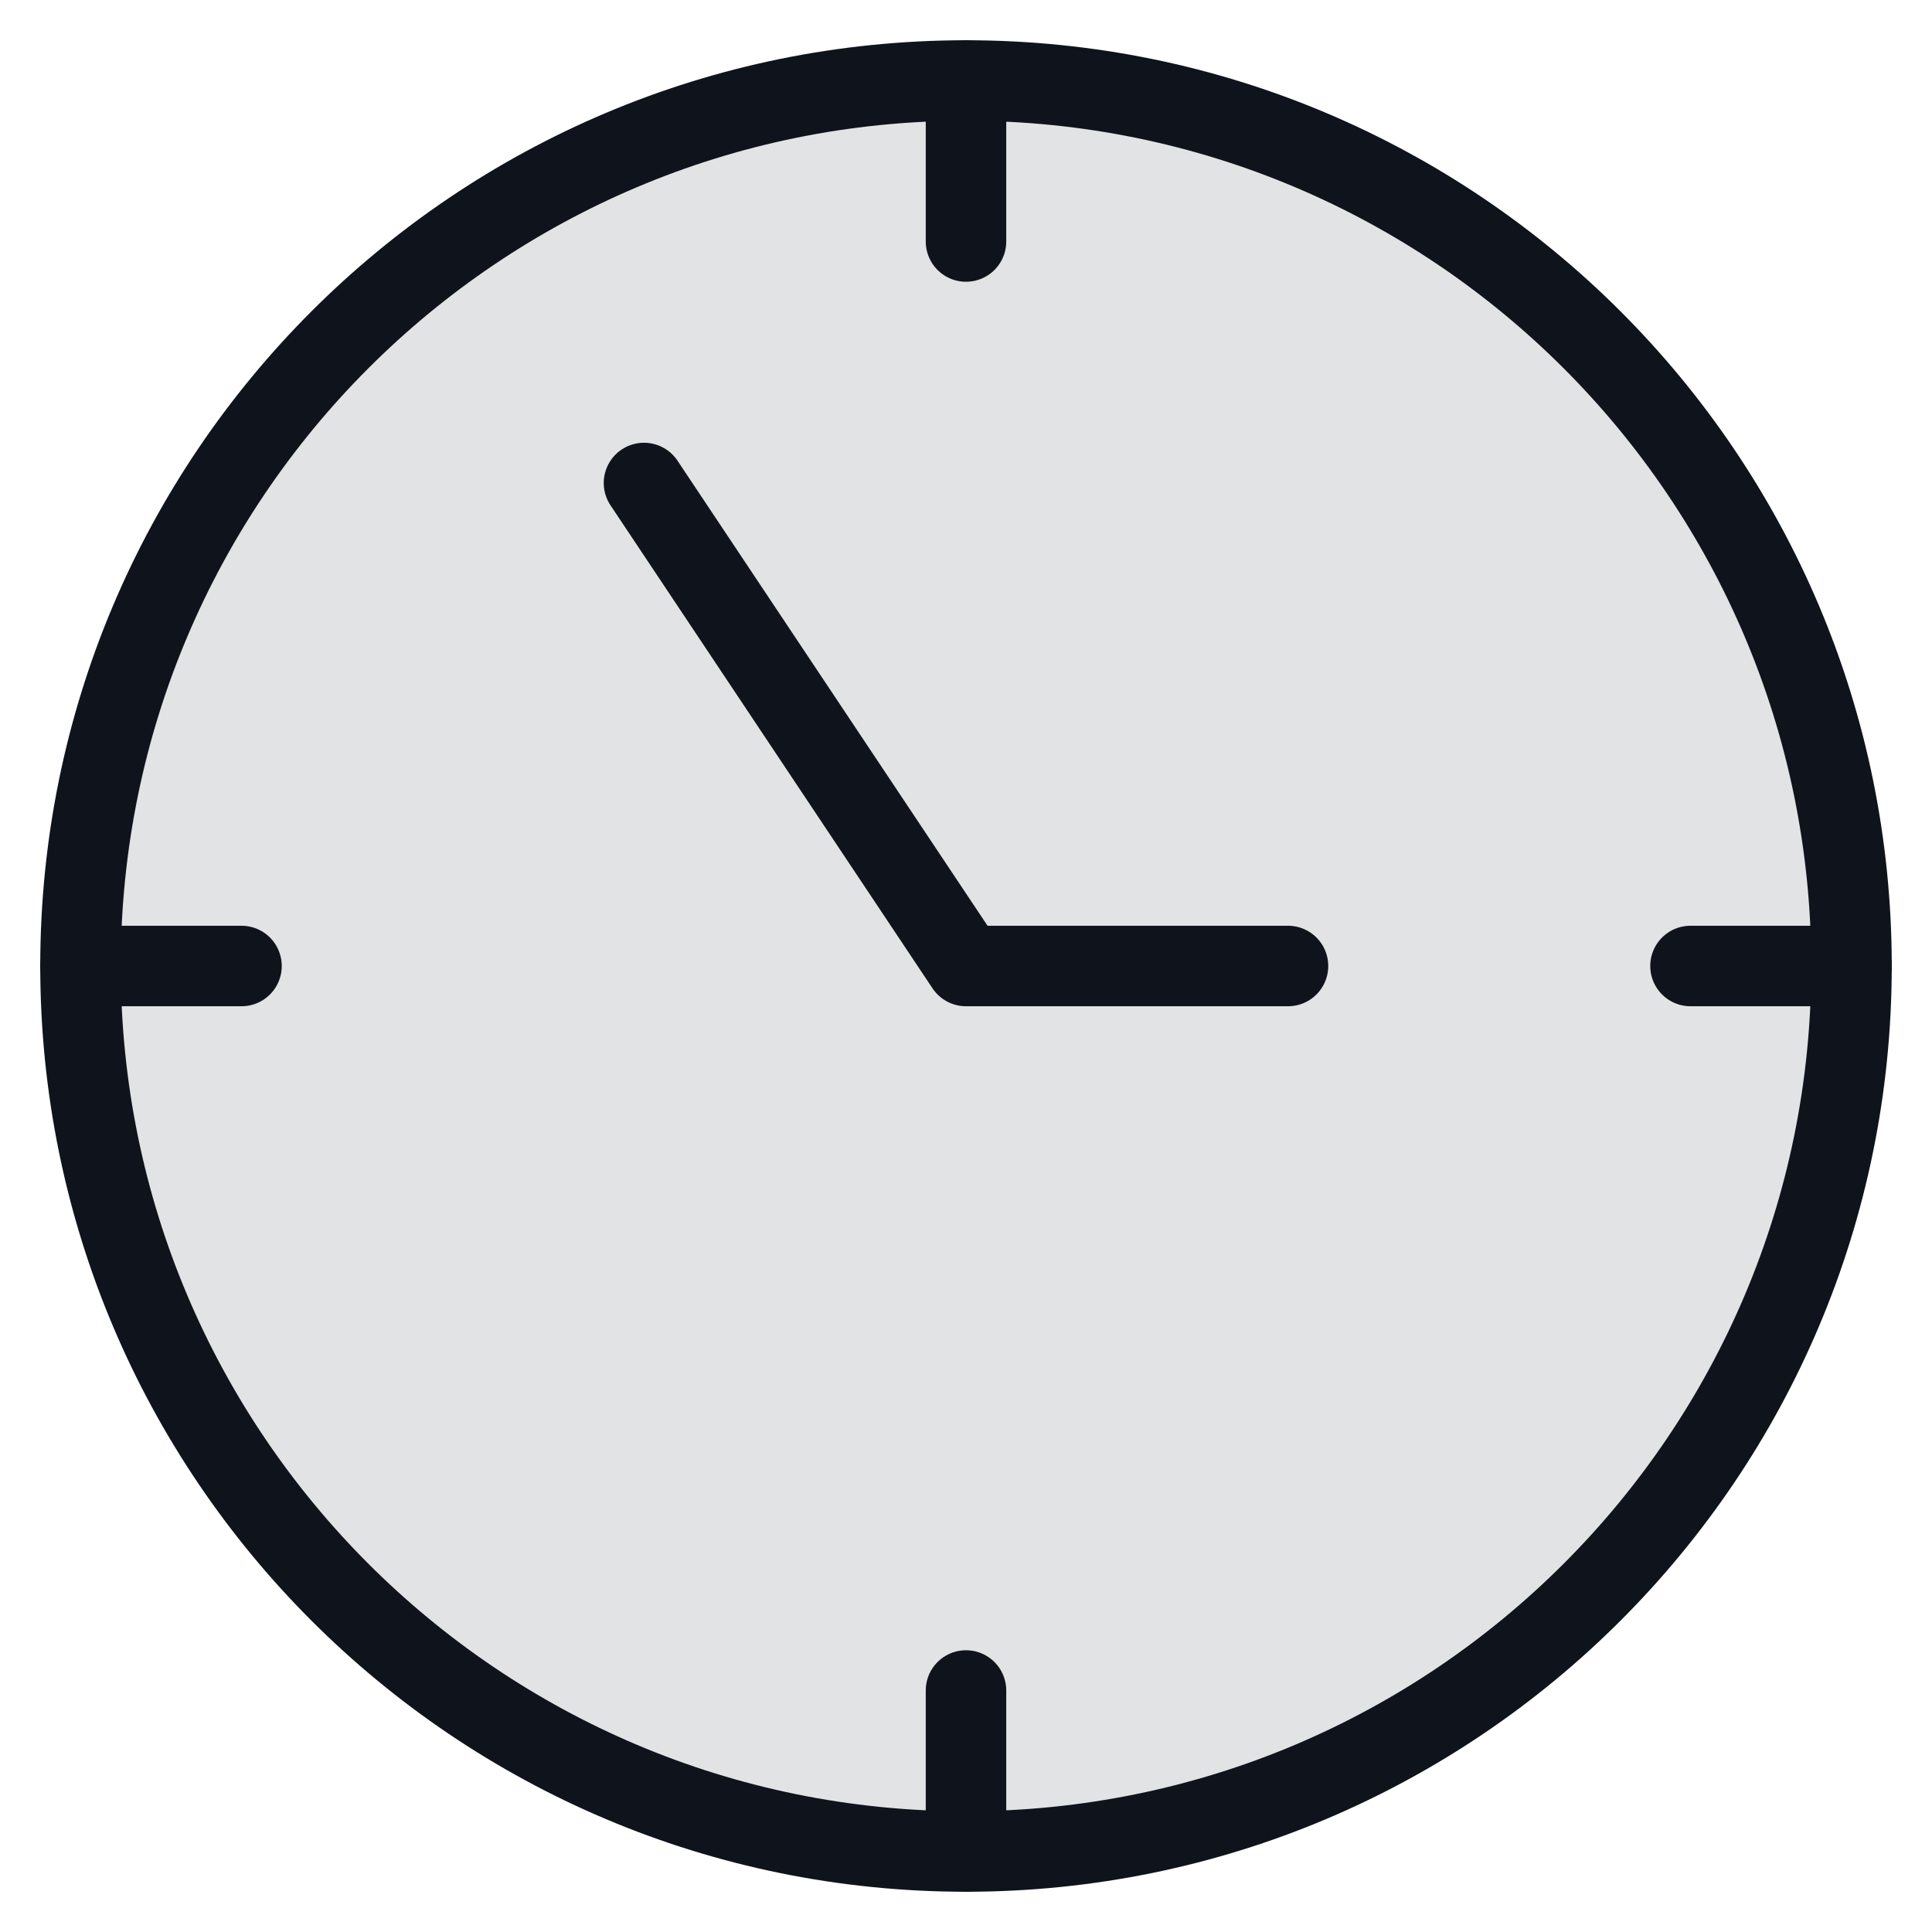
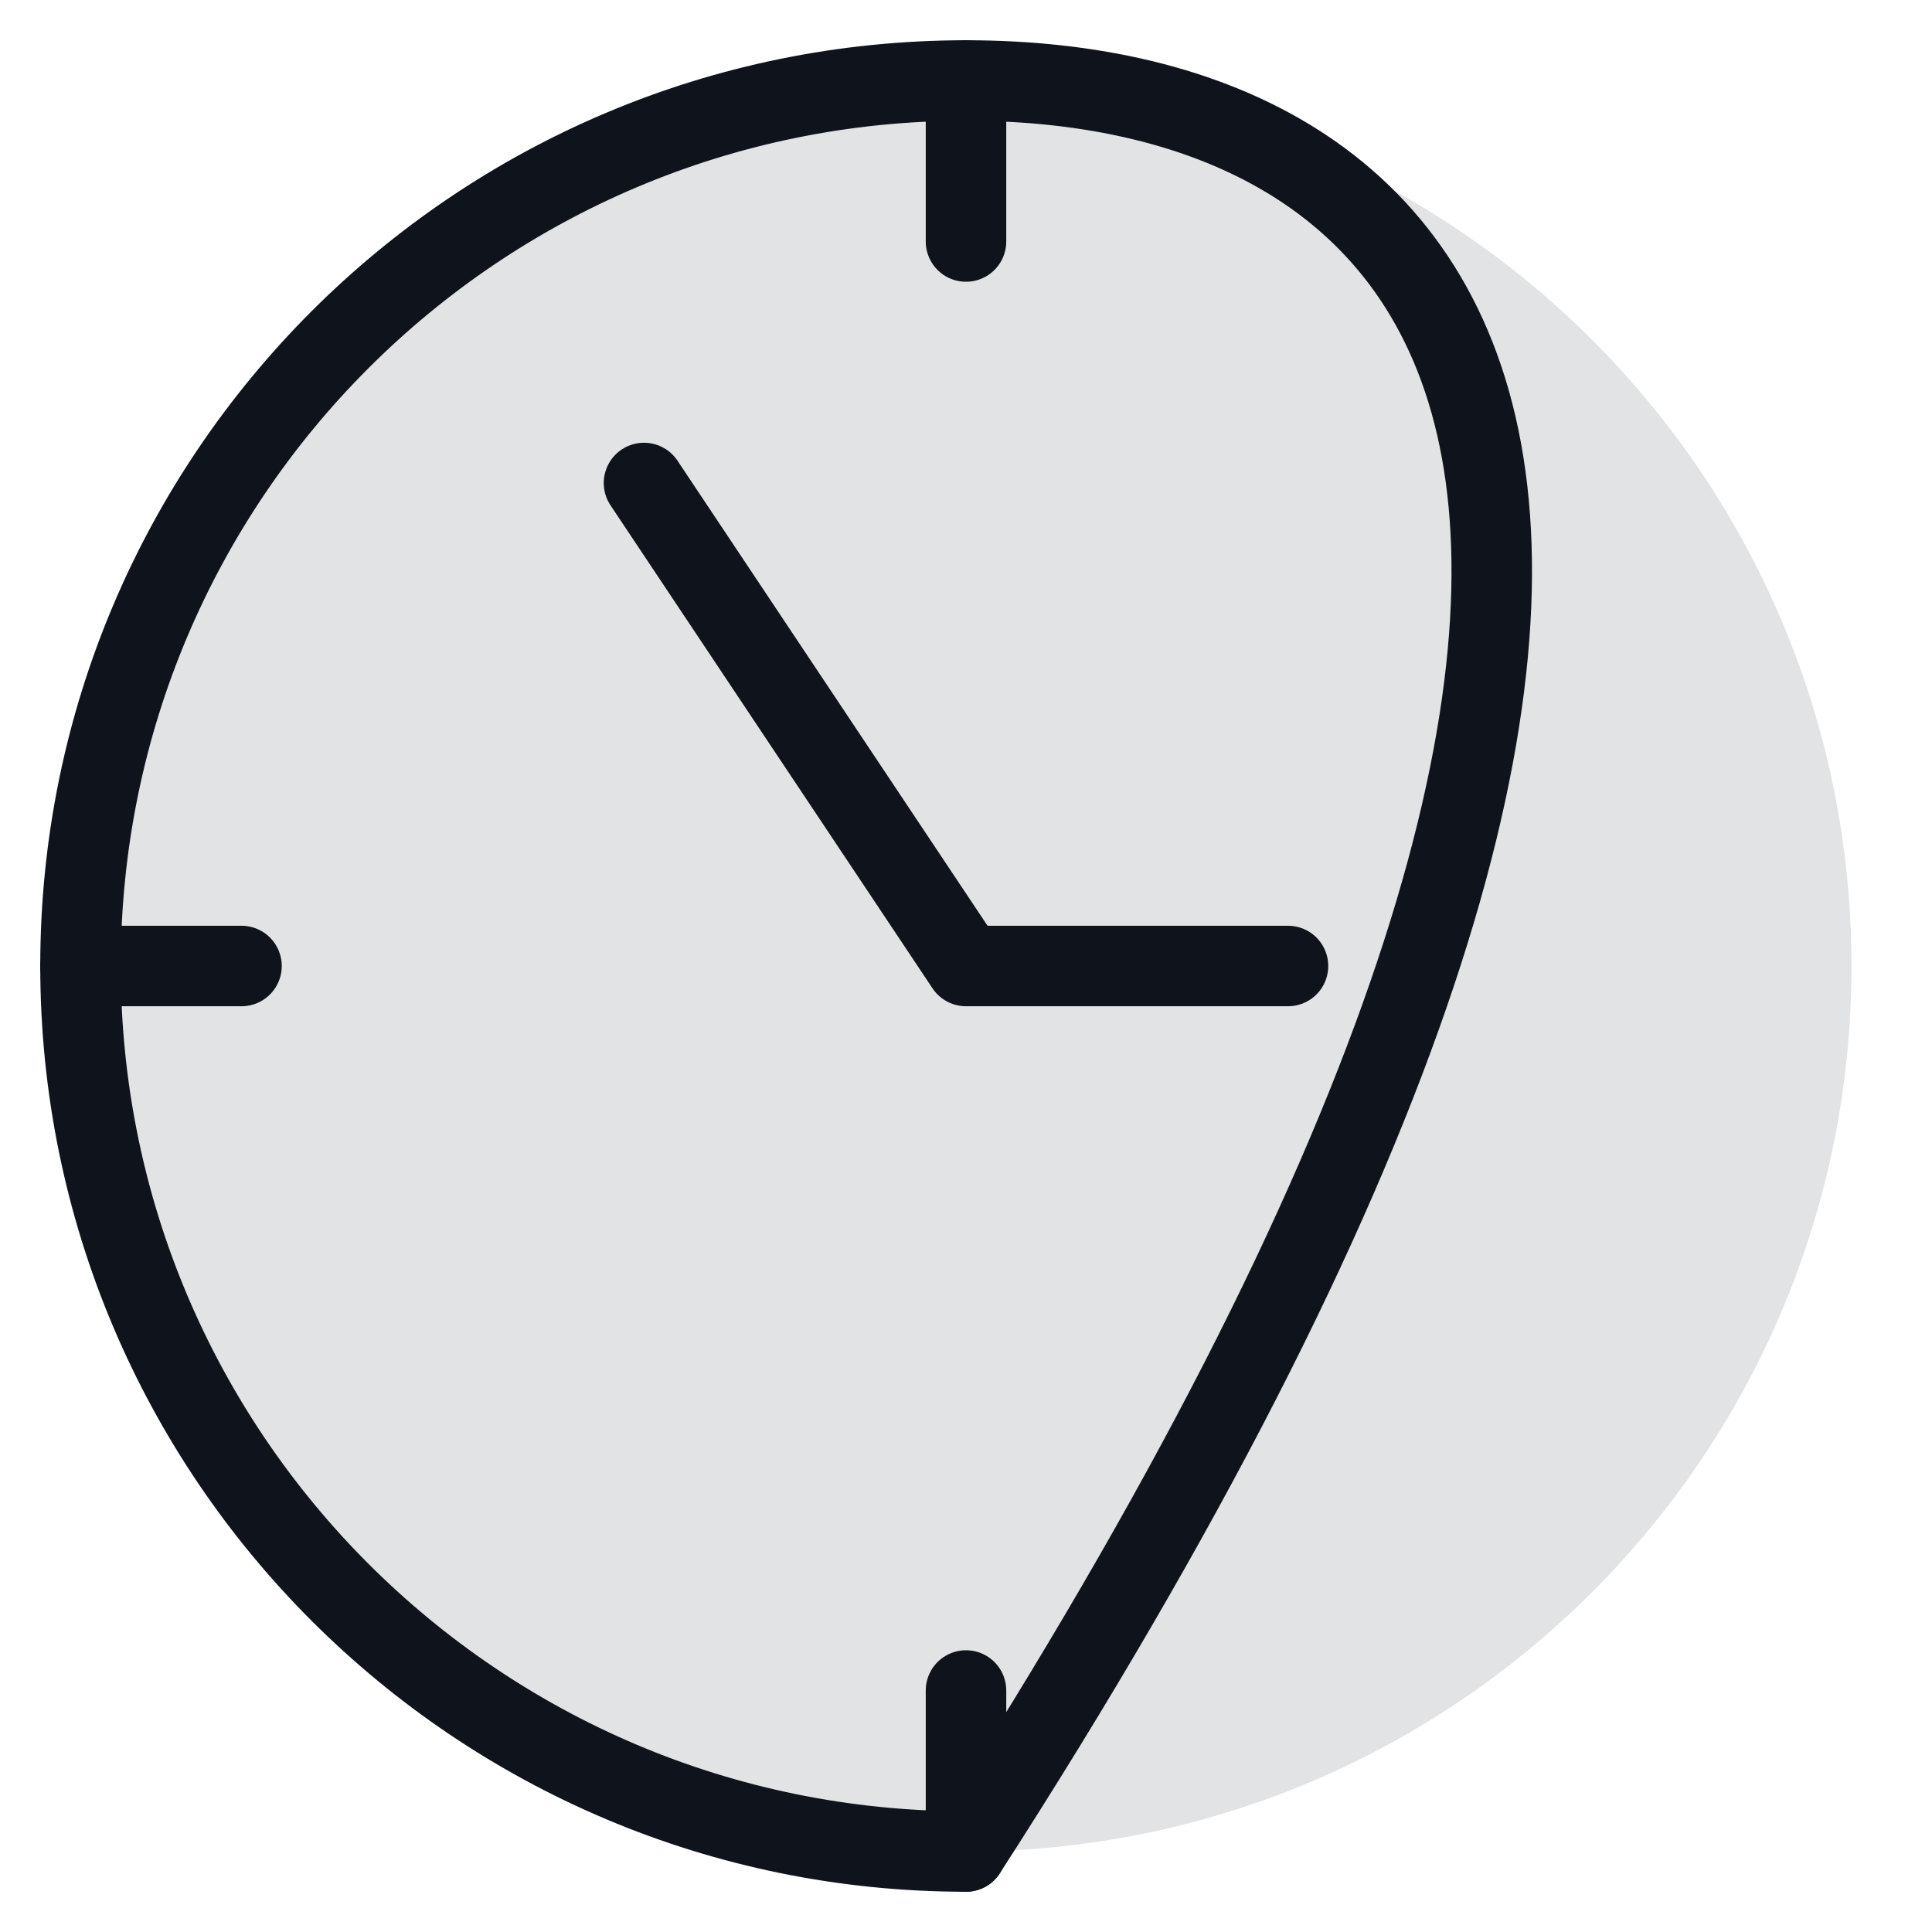
<svg xmlns="http://www.w3.org/2000/svg" width="48" height="48" viewBox="0 0 48 48" fill="none">
  <path opacity="0.12" d="M24 46C36.15 46 46 36.15 46 24C46 11.85 36.15 2 24 2C11.85 2 2 11.85 2 24C2 36.15 11.85 46 24 46Z" fill="#0F141C" />
-   <path d="M46 24H42" stroke="#0F141C" stroke-width="2" stroke-miterlimit="10" stroke-linecap="round" stroke-linejoin="round" />
  <path d="M24 2L24 6" stroke="#0F141C" stroke-width="2" stroke-miterlimit="10" stroke-linecap="round" stroke-linejoin="round" />
  <path d="M2 24H6" stroke="#0F141C" stroke-width="2" stroke-miterlimit="10" stroke-linecap="round" stroke-linejoin="round" />
  <path d="M24 46L24 42" stroke="#0F141C" stroke-width="2" stroke-miterlimit="10" stroke-linecap="round" stroke-linejoin="round" />
-   <path d="M24 46C36.15 46 46 36.15 46 24C46 11.85 36.15 2 24 2C11.85 2 2 11.85 2 24C2 36.15 11.85 46 24 46Z" stroke="#0F141C" stroke-width="2" stroke-miterlimit="10" stroke-linecap="round" stroke-linejoin="round" />
+   <path d="M24 46C46 11.85 36.15 2 24 2C11.85 2 2 11.85 2 24C2 36.15 11.85 46 24 46Z" stroke="#0F141C" stroke-width="2" stroke-miterlimit="10" stroke-linecap="round" stroke-linejoin="round" />
  <path d="M16 12L24 24H32" stroke="#0F141C" stroke-width="2" stroke-miterlimit="10" stroke-linecap="round" stroke-linejoin="round" />
</svg>